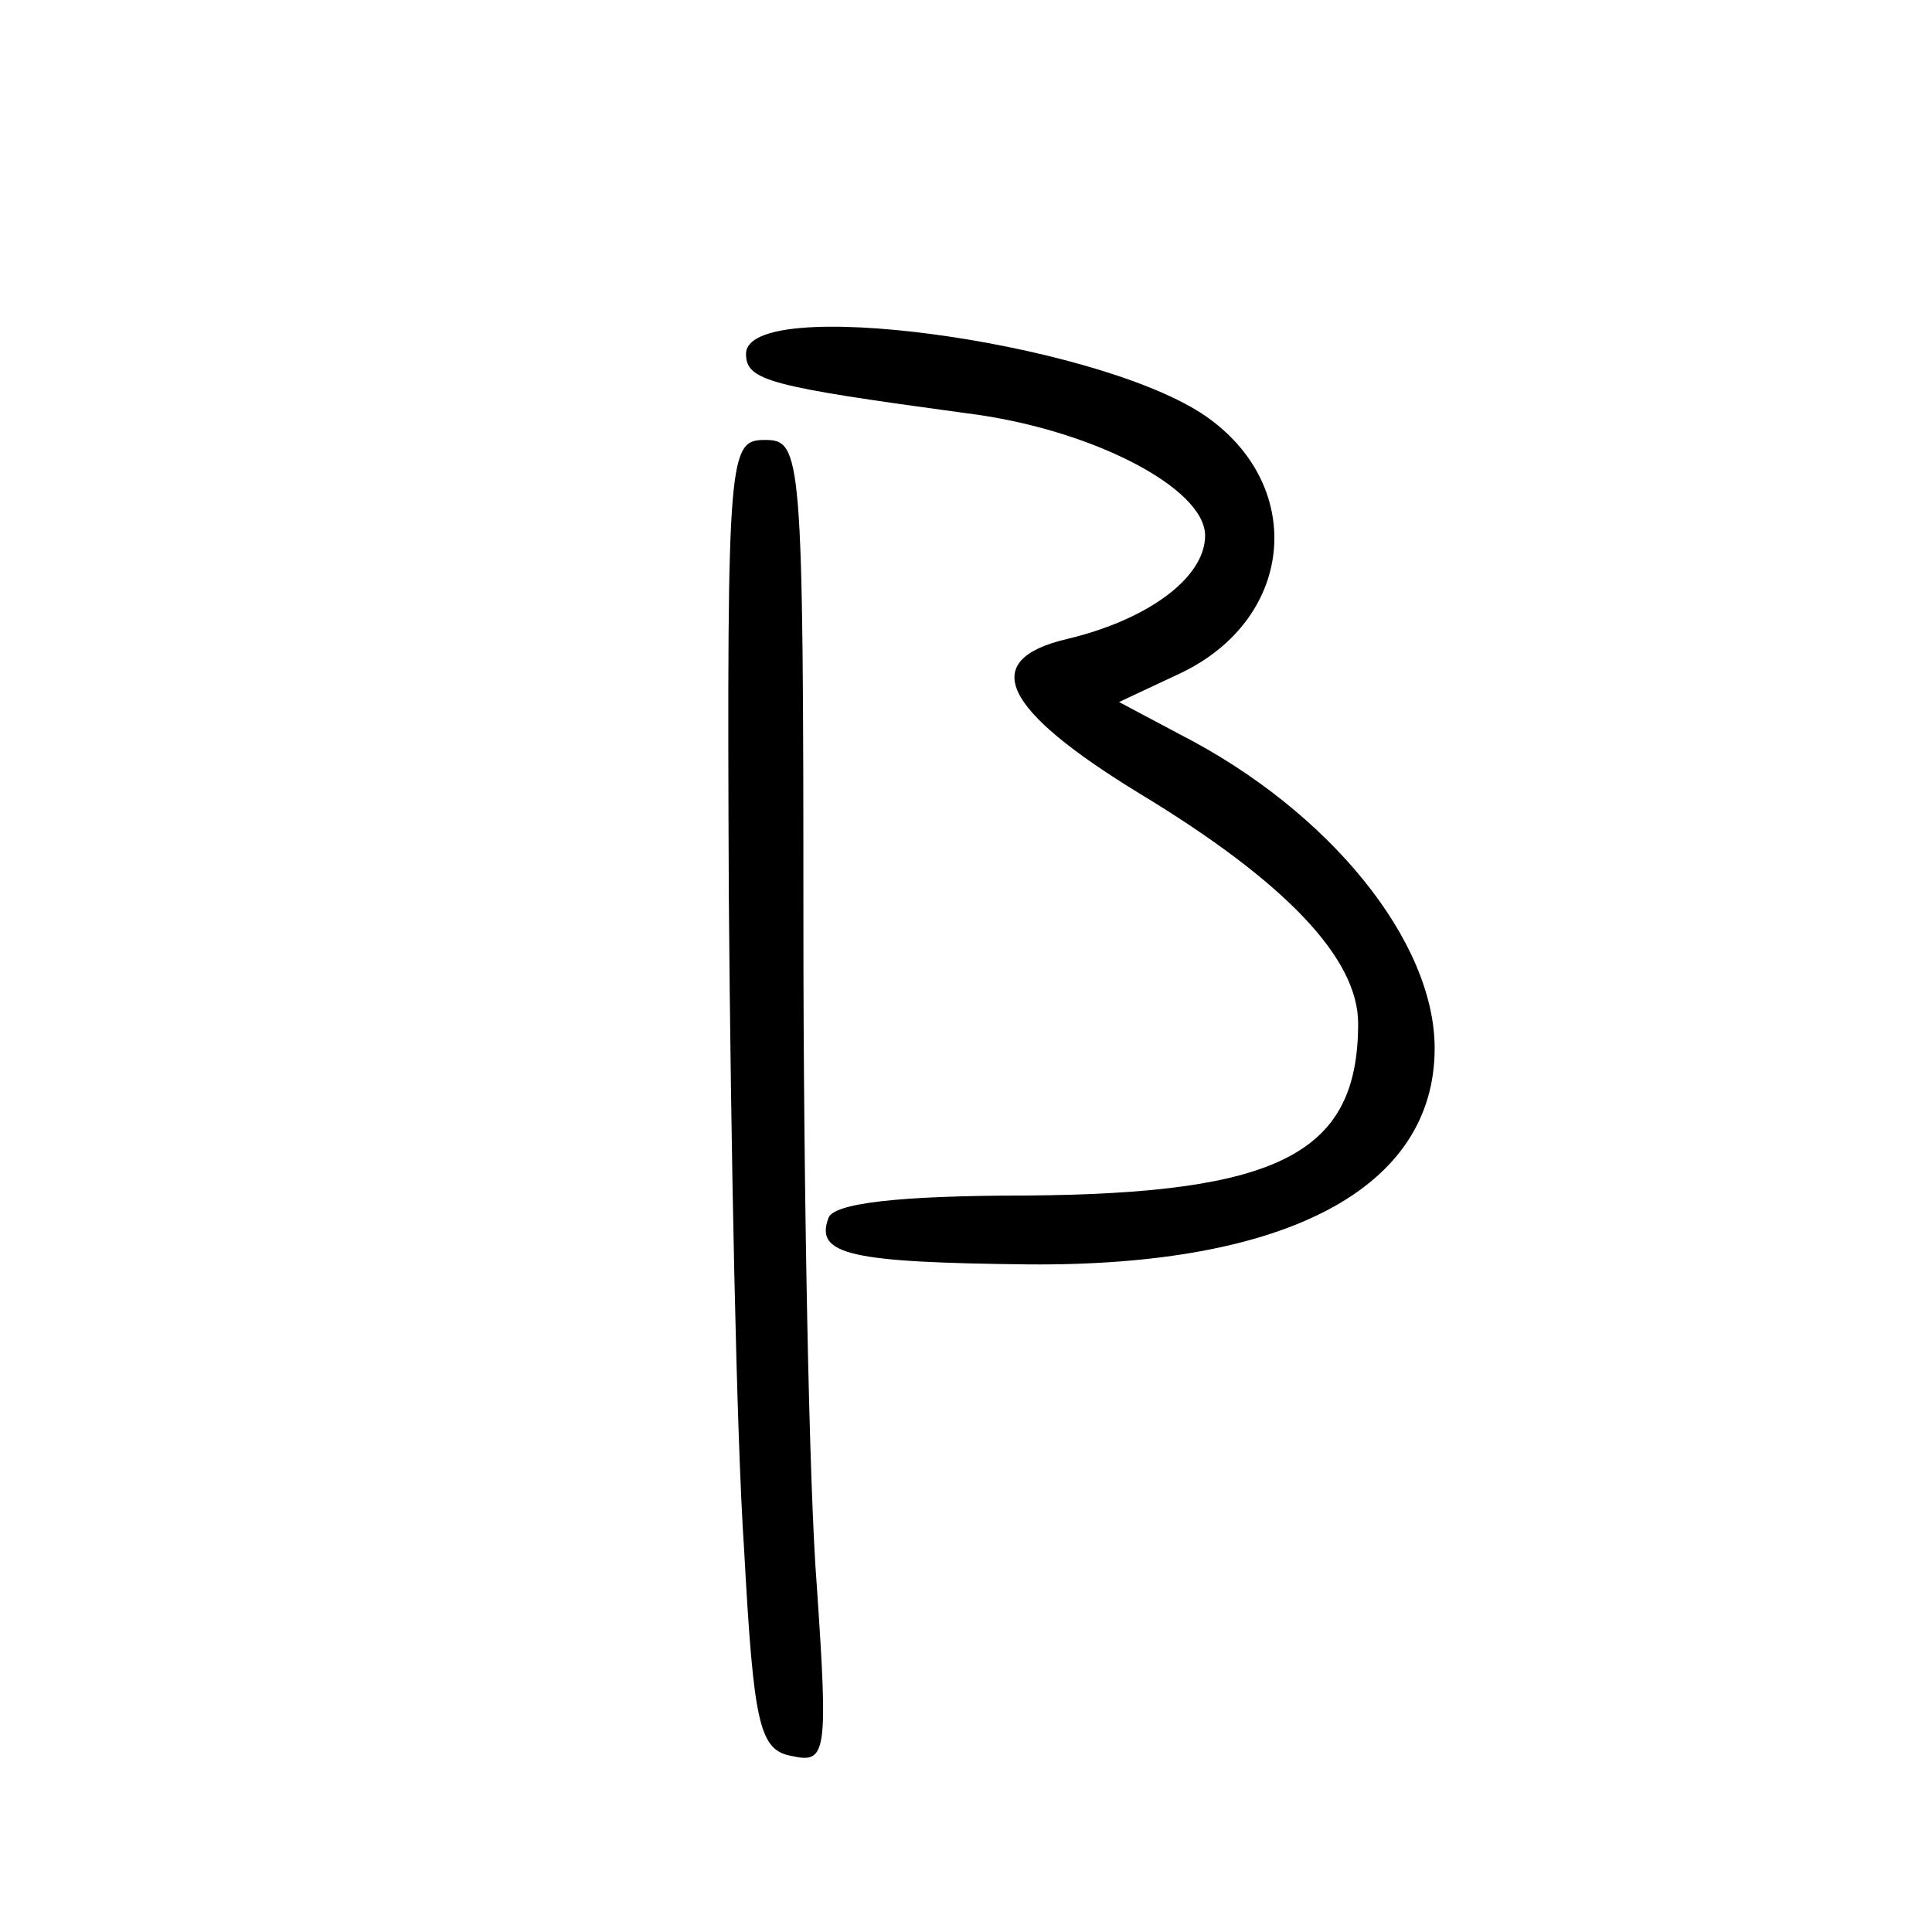
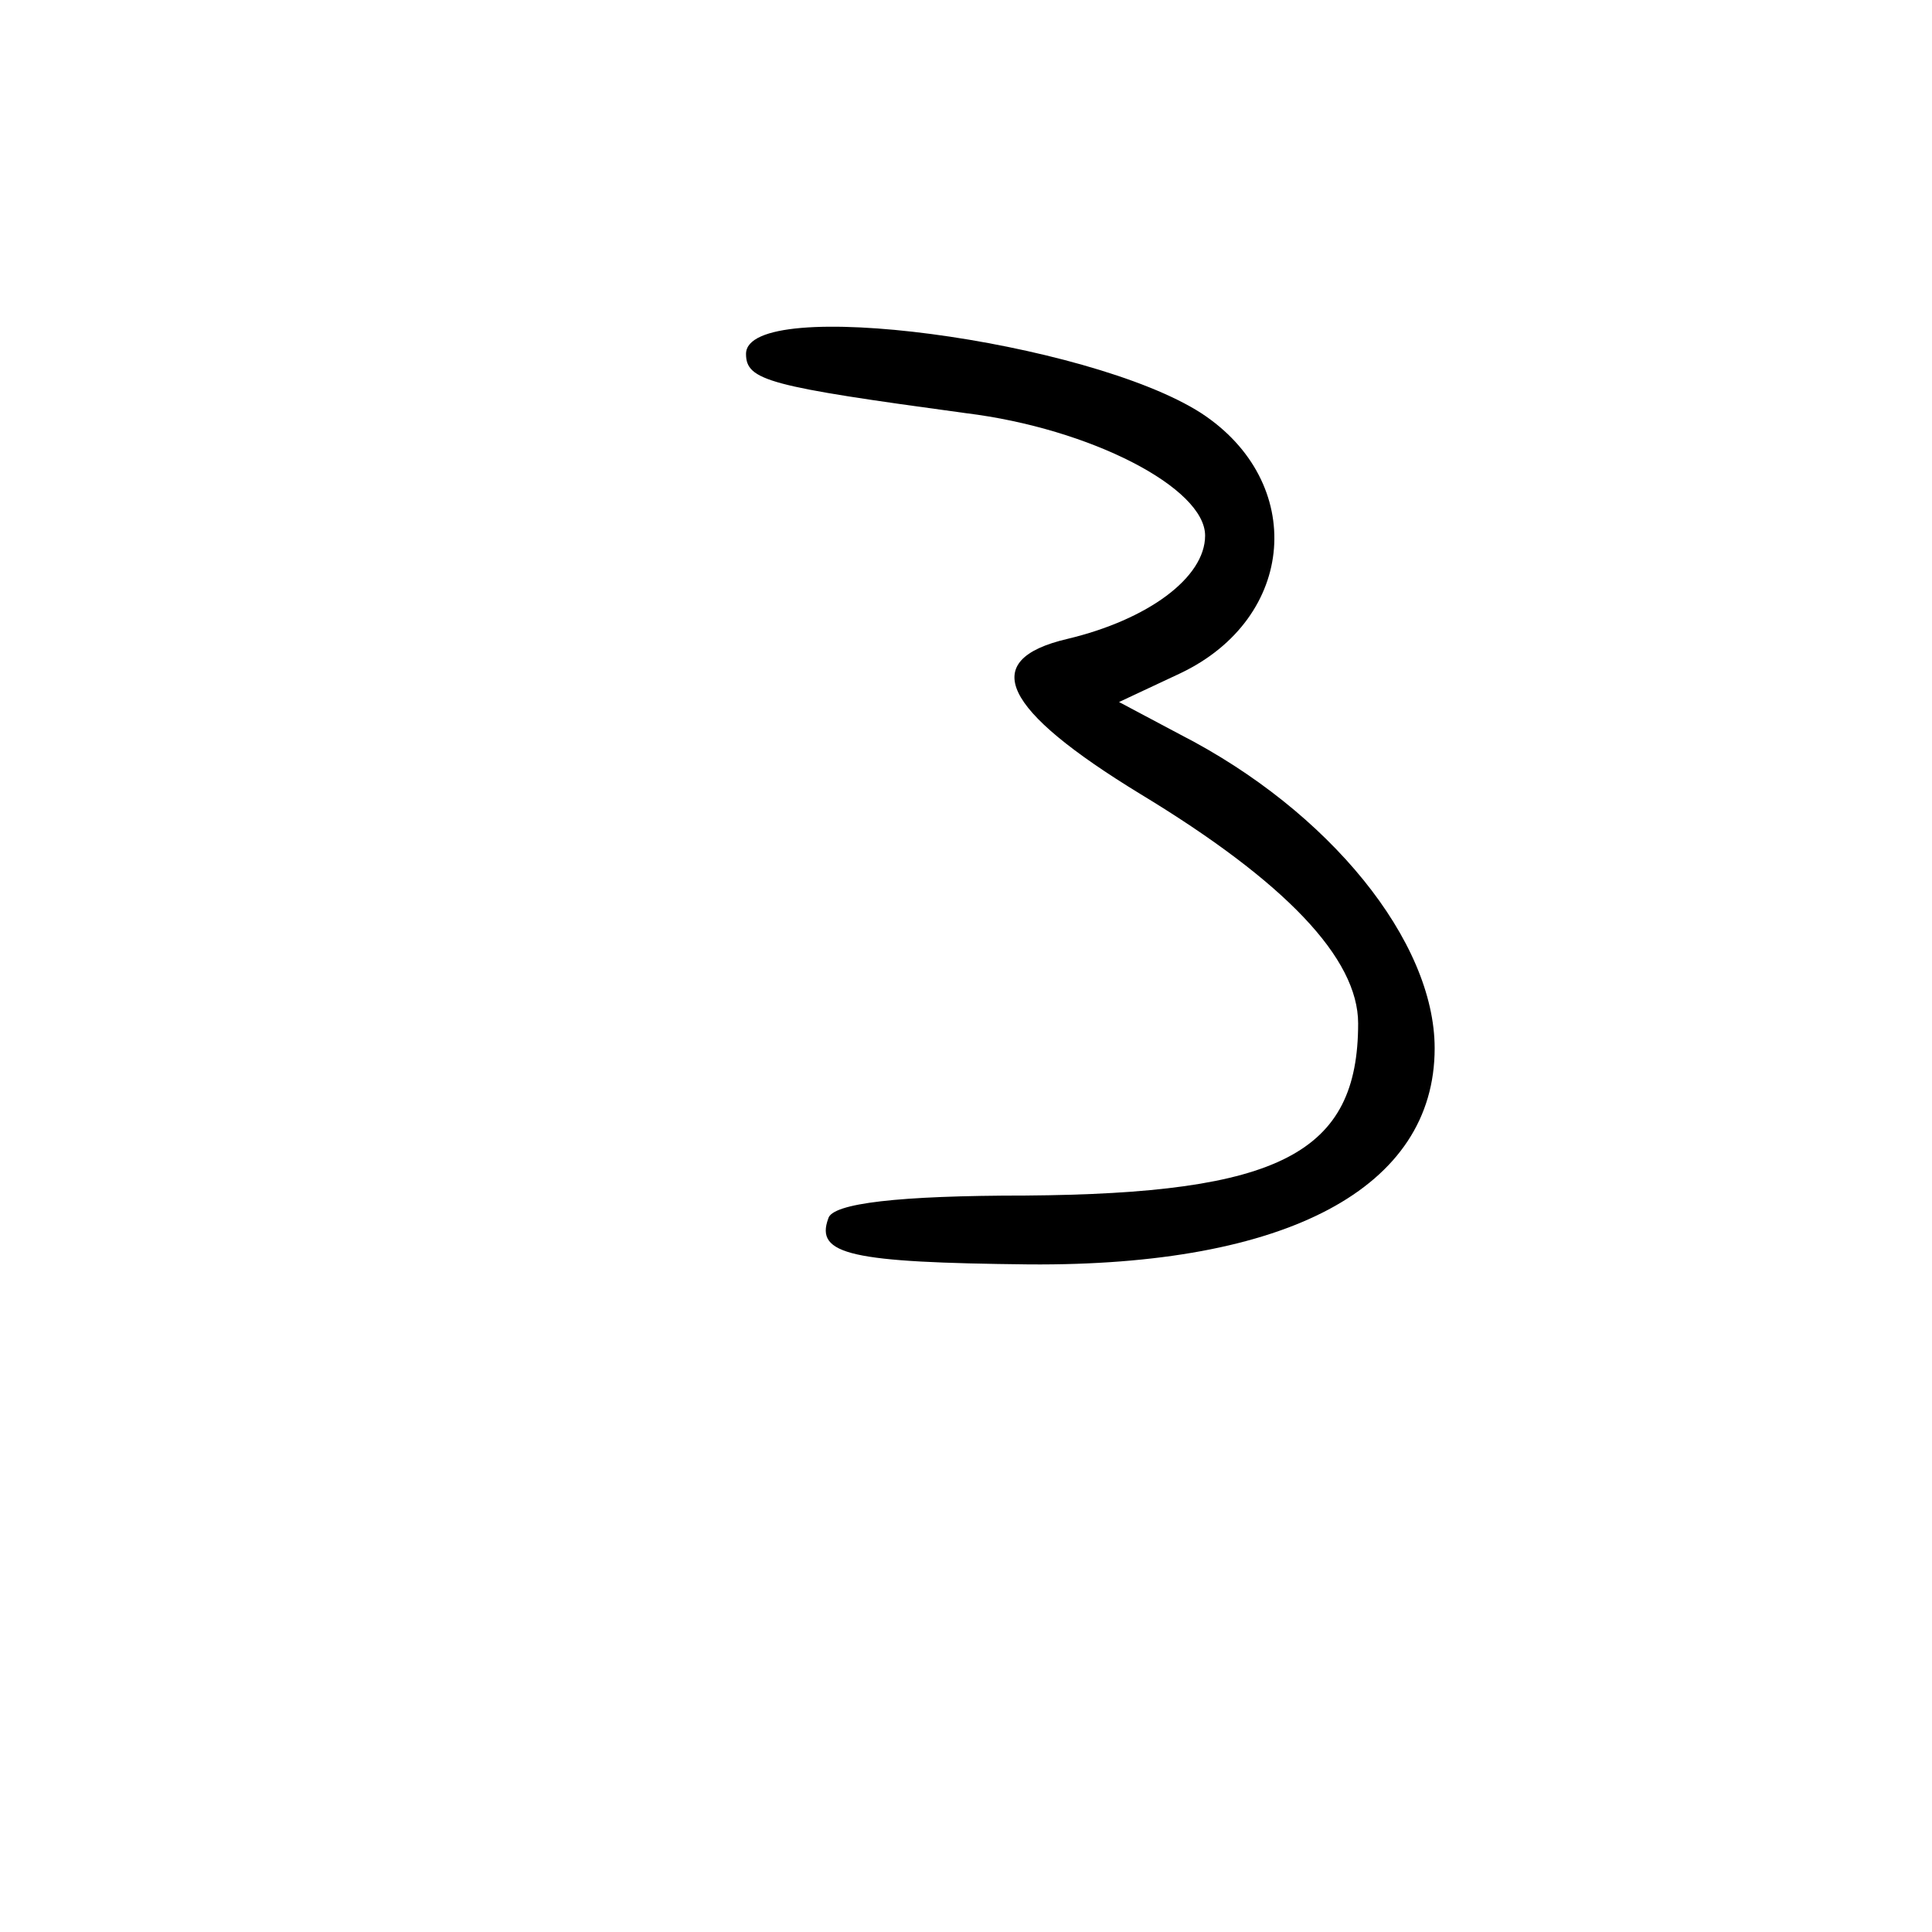
<svg xmlns="http://www.w3.org/2000/svg" version="1.0" width="101pt" height="101pt" viewBox="0 0 101 101" preserveAspectRatio="xMidYMid meet">
  <g transform="translate(0,101) scale(0.1,-0.1)" fill="#000000" stroke="none">
    <path d="M390 825 c0 -14 12 -17 115 -31 65 -8 125 -39 125 -64 0 -22 -30 -44 -72 -54 -47 -11 -34 -37 38 -81 76 -46 114 -86 114 -120 0 -68 -41 -89 -174 -90 -66 0 -101 -4 -103 -12 -7 -19 12 -23 105 -24 135 -1 212 40 212 113 0 56 -55 124 -133 164 l-32 17 32 15 c61 29 66 100 11 136 -59 38 -238 62 -238 31z" />
-     <path d="M381 543 c1 -131 4 -285 8 -343 5 -92 8 -105 25 -108 18 -4 19 1 13 89 -4 50 -7 206 -7 346 0 246 -1 253 -20 253 -19 0 -20 -6 -19 -237z" />
  </g>
</svg>